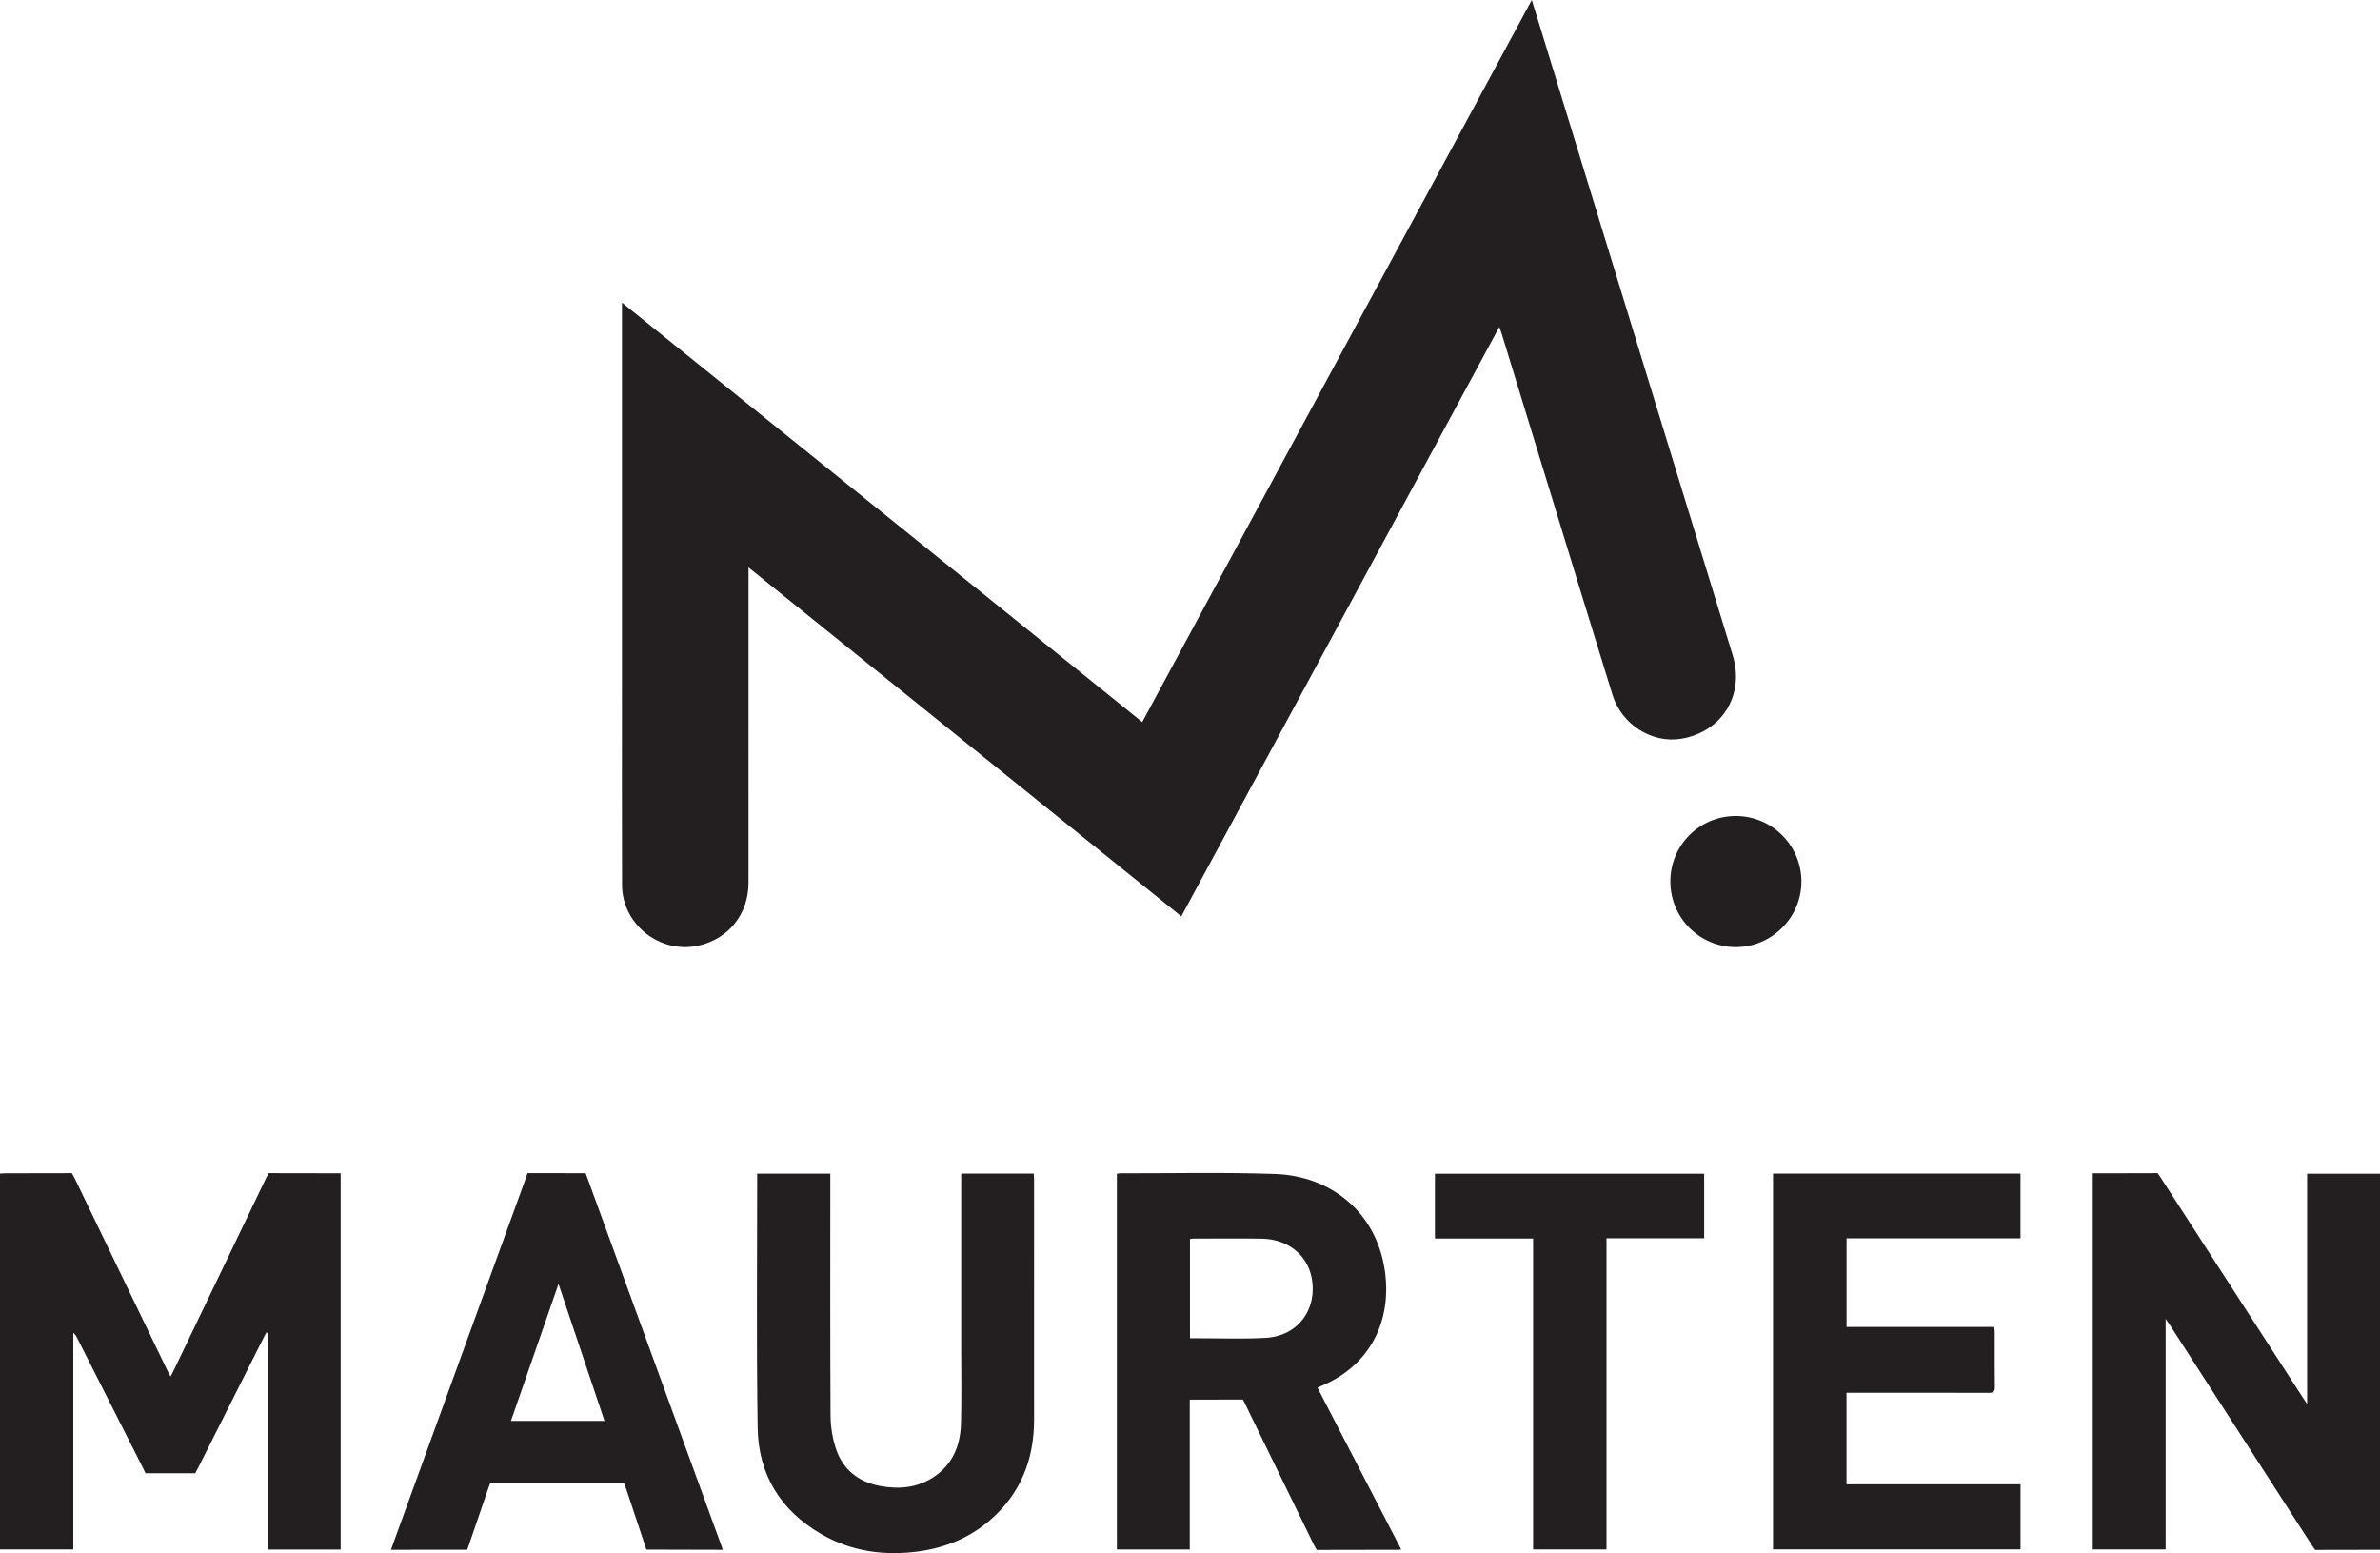
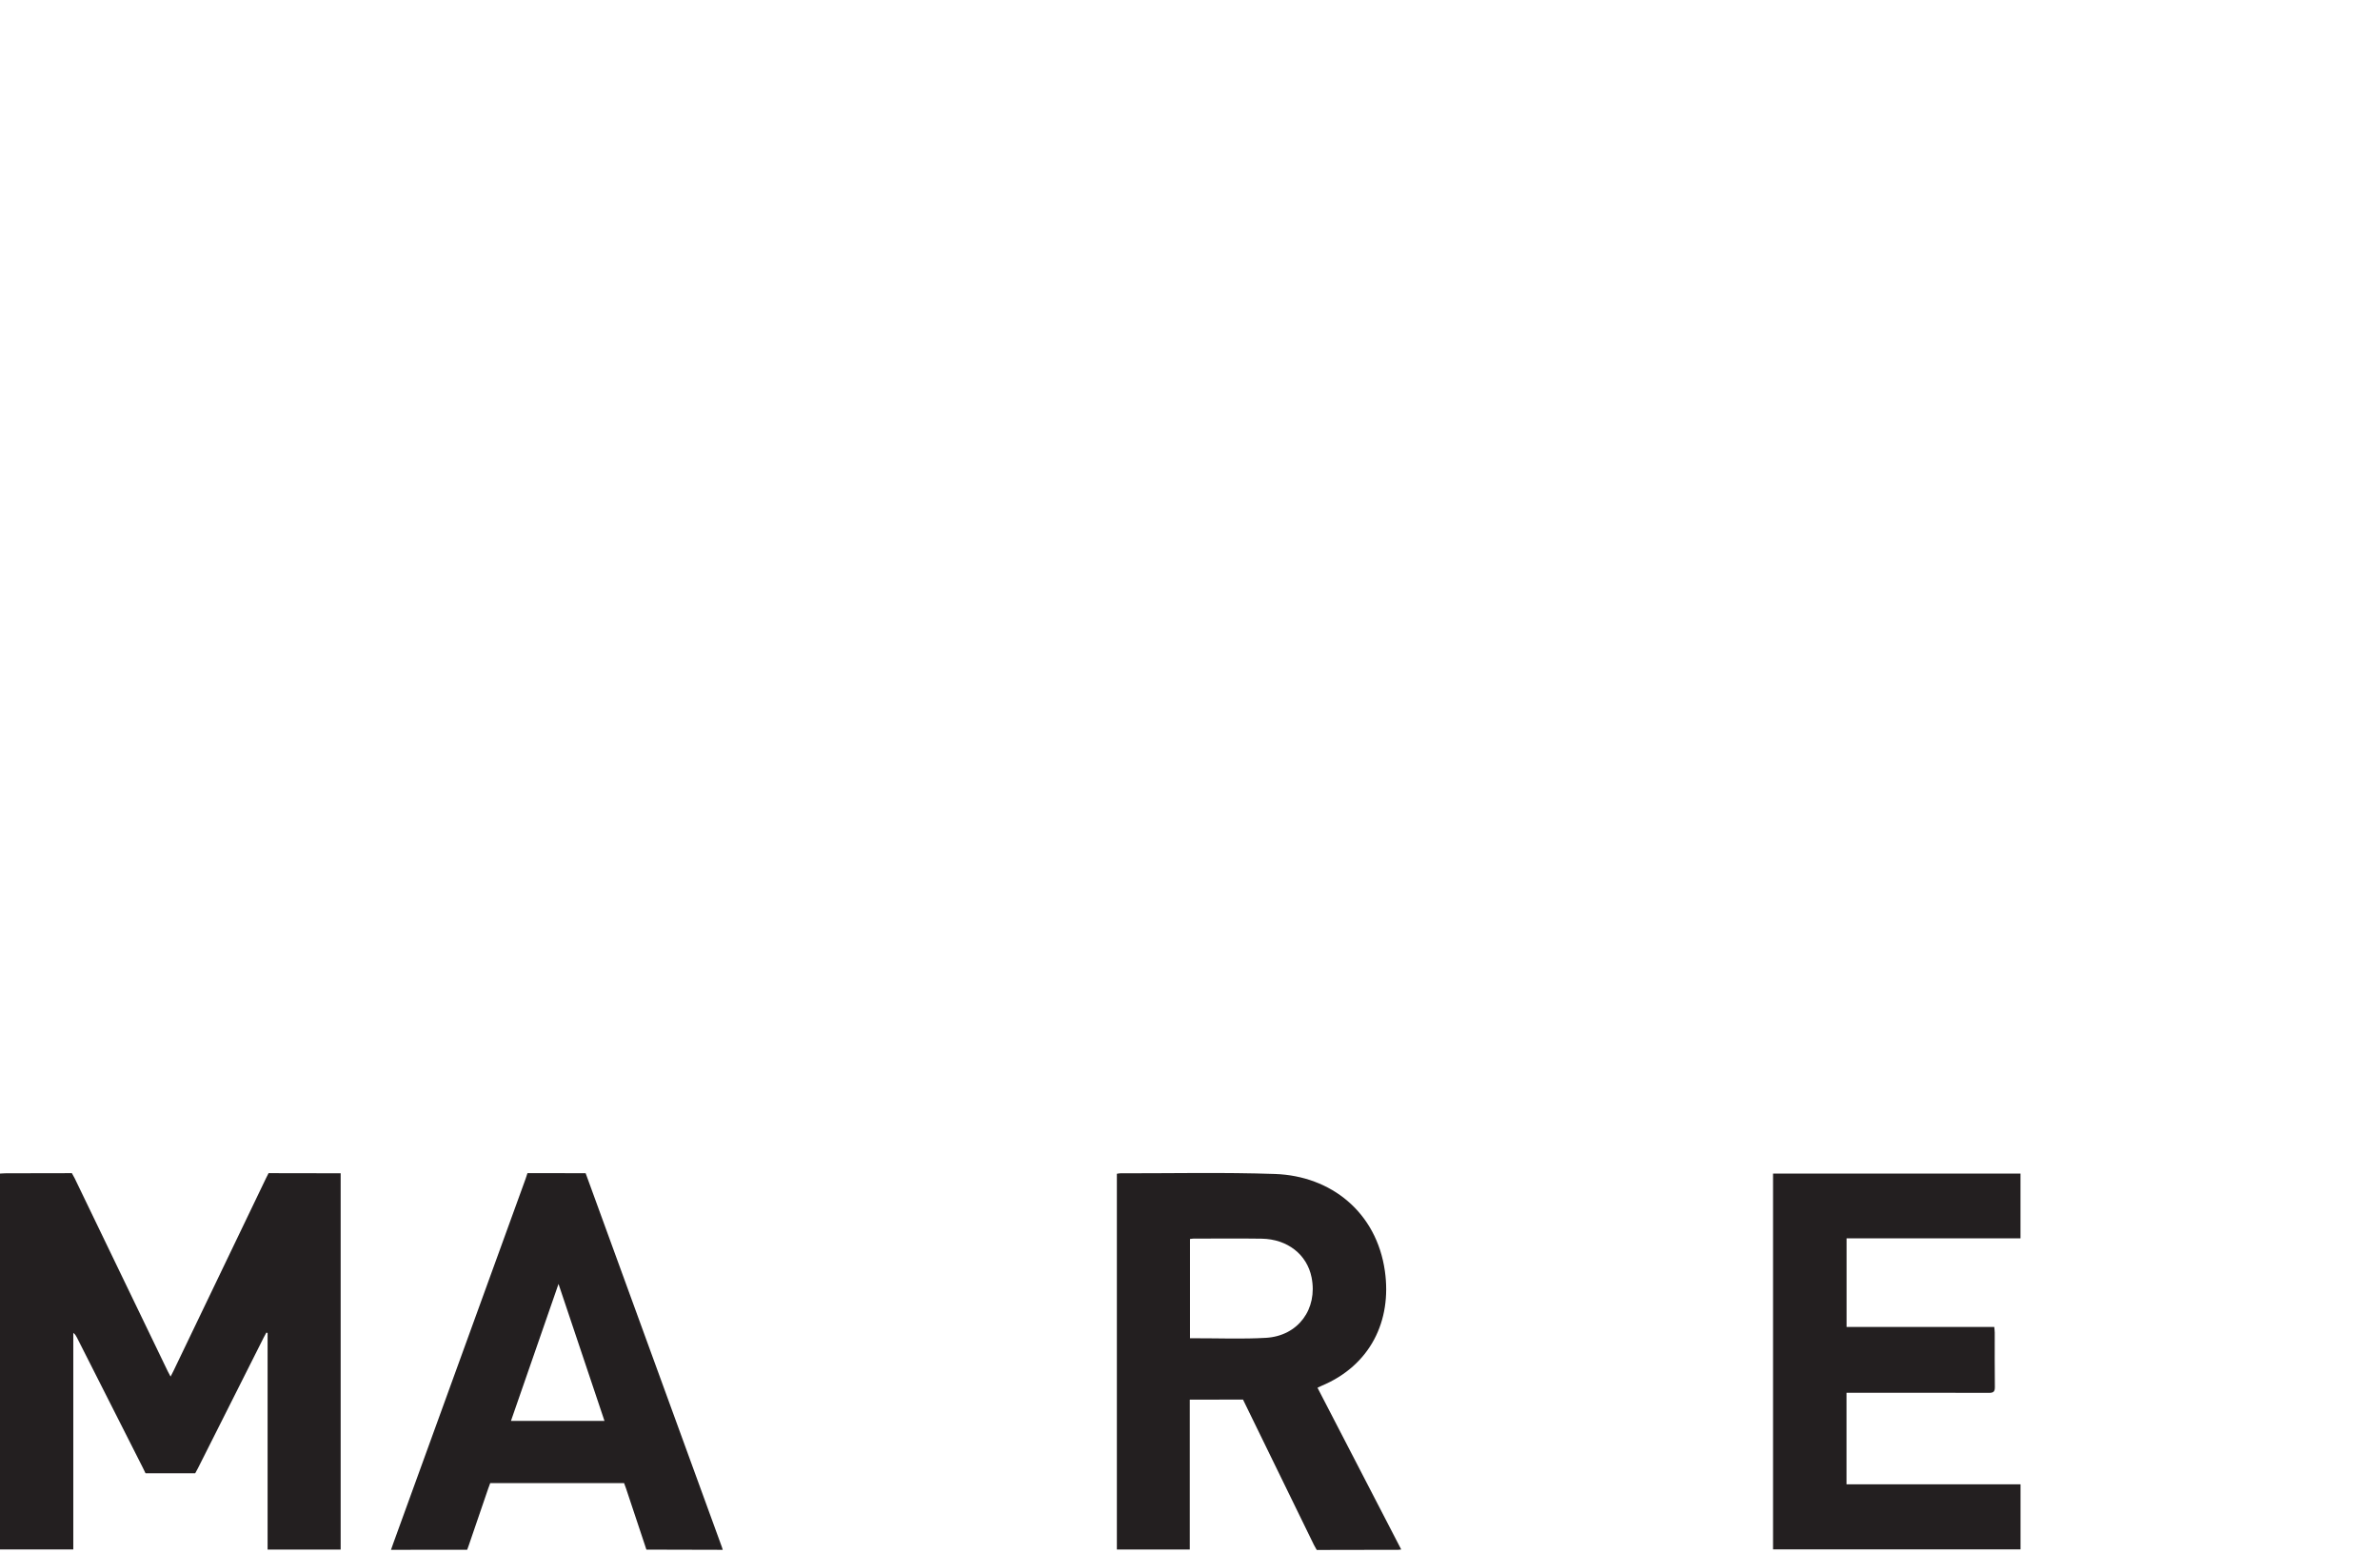
<svg xmlns="http://www.w3.org/2000/svg" id="Layer_2" data-name="Layer 2" viewBox="0 0 1733.99 1131.36">
  <defs>
    <style>      .cls-1 {        fill: #231f20;      }    </style>
  </defs>
  <g id="STICKERS">
    <g>
-       <path class="cls-1" d="M545.35,413.34v6.01c0,74.61.03,149.22-.02,223.83-.02,22.59-14.48,40.64-36.22,45.58-28.13,6.39-55.79-15.2-55.91-44.06-.19-48.65-.06-97.3-.06-145.96,0-90.78,0-181.56,0-272.35v-5.95c126.64,102.07,252.67,203.64,379.06,305.51C926.79,350.65,1021.17,175.74,1116,0c1.96,6.32,3.68,11.83,5.37,17.34,47.01,153.32,94.04,306.64,141.02,459.97,8.85,28.88-7.62,55.62-37.24,60.76-21.34,3.7-43.55-10.09-50.29-31.79-14.56-46.86-28.85-93.81-43.24-140.72-12.56-40.95-25.09-81.91-37.65-122.87-.38-1.25-.9-2.46-1.65-4.47-77.38,143.41-154.4,286.13-231.64,429.27-105-84.62-209.74-169.04-315.34-254.15Z" />
      <path class="cls-1" d="M248.17,1128.77h-53.21v-157.75c-.3-.11-.6-.22-.9-.33-.64,1.19-1.3,2.36-1.91,3.56-16,31.73-47.93,95.24-47.93,95.24l-2.01,3.7h-36.18s-1.9-3.94-1.9-3.94c0,0-32.09-63.42-48.17-95.11-.58-1.15-1.24-2.27-2.56-3.22v157.74H0v-273.79c1.46-.07,2.9-.21,4.33-.21,14.68-.02,48.04-.09,48.04-.09l2.11,3.87s45.11,93.59,67.71,140.37c.57,1.18,1.22,2.31,2.09,3.94.81-1.58,1.44-2.75,2.02-3.94,22.51-46.81,67.47-140.48,67.47-140.48l1.9-3.76s33.49.08,48.31.08h4.21v274.13Z" />
-       <path class="cls-1" d="M1524.73,854.64h18.08c8.29,0,29.19-.07,29.19-.07l2.52,3.7s68.5,106.08,102.79,159.09c.87,1.35,3.59,5.37,3.59,5.37v-167.77h53.09v273.98h-3.78c-13.32,0-43.45.08-43.45.08l-2.3-3.27s-69.01-107.03-103.54-160.53c-.77-1.2-1.6-2.35-3.1-4.54v167.97h-53.1v-274.02Z" />
      <path class="cls-1" d="M959.88,1010.86c20.42,39.44,40.6,78.43,61,117.83-.96.12-1.43.23-1.91.23-19.02.01-59.64.11-59.64.11l-2-3.58-49.79-102.01-1.93-3.96s-27.02.08-38.78.08v109.14h-53.12v-273.67c.79-.13,1.55-.36,2.31-.36,37.64.06,75.31-.81,112.9.49,40.9,1.41,73.98,27.93,80.06,70.7,5.15,36.25-10.58,68.77-46.2,83.64-.85.36-1.67.78-2.91,1.37ZM866.97,974.83c1.62,0,2.83,0,4.04,0,17.1-.04,34.25.68,51.3-.31,23.5-1.37,37.83-21,33.27-43.99-3.31-16.71-17.6-27.96-36.43-28.24-16.56-.24-33.12-.06-49.68-.05-.77,0-1.54.17-2.49.28v72.31Z" />
      <path class="cls-1" d="M1472.1,1081.25v47.36h-180.32v-273.71h180.29v47.13h-126.72v64.58h107.61c.13,1.6.34,2.88.34,4.17.02,13.18-.09,26.36.09,39.54.05,3.44-1.06,4.3-4.4,4.29-32.88-.12-65.77-.07-98.65-.07h-5.03v66.7h126.8Z" />
-       <path class="cls-1" d="M700.31,854.88h52.86c.08,1.55.21,2.87.21,4.2,0,58.3-.03,116.6.02,174.9.03,28.96-9.63,53.71-31.68,73-15.28,13.36-33.38,20.66-53.33,23.25-24.63,3.2-48.32-.18-70.04-12.73-29.63-17.13-45.82-43.36-46.35-77.34-.95-60.87-.33-121.76-.35-182.64,0-.79-.09-1.57,0-2.61h53.28v5.31c0,56.94-.15,113.89.17,170.83.04,8.01,1.33,16.33,3.81,23.93,5.06,15.46,16.47,24.57,32.45,27.5,13.63,2.5,26.89,1.35,38.79-6.47,13.93-9.16,19.54-23.01,19.98-38.96.51-18.33.17-36.69.17-55.04,0-40.63,0-81.27,0-121.9v-5.21Z" />
      <path class="cls-1" d="M526.56,1128.93c-18.18,0-55.62-.14-55.62-.14l-1.06-3.21-13.75-41.28-1.45-3.97h-97.52s-1.48,4.03-1.48,4.03l-14.23,41.55-1.08,2.98s-37.2.04-55.51.04c.66-1.87,1.16-3.34,1.69-4.8,32.14-88.43,96.33-265.31,96.33-265.31l1.42-4.27,42.36.05,1.06,2.87s65.45,179.6,98.2,269.39c.18.49.31,1,.65,2.07ZM406.91,935.27c-11.8,33.98-23.19,66.77-34.65,99.78h68.15c-11.12-33.12-22.11-65.85-33.49-99.78Z" />
-       <path class="cls-1" d="M1116.99,902.2h-71.54v-47.22h196.14v47.03h-71.14v226.65h-53.46v-226.46Z" />
-       <path class="cls-1" d="M1264.58,594.39c26.3-.02,47.73,21.27,47.87,47.56.13,26.29-21.65,48.07-47.96,47.95-26.36-.13-47.53-21.44-47.53-47.83,0-26.42,21.22-47.65,47.62-47.67Z" />
    </g>
  </g>
</svg>